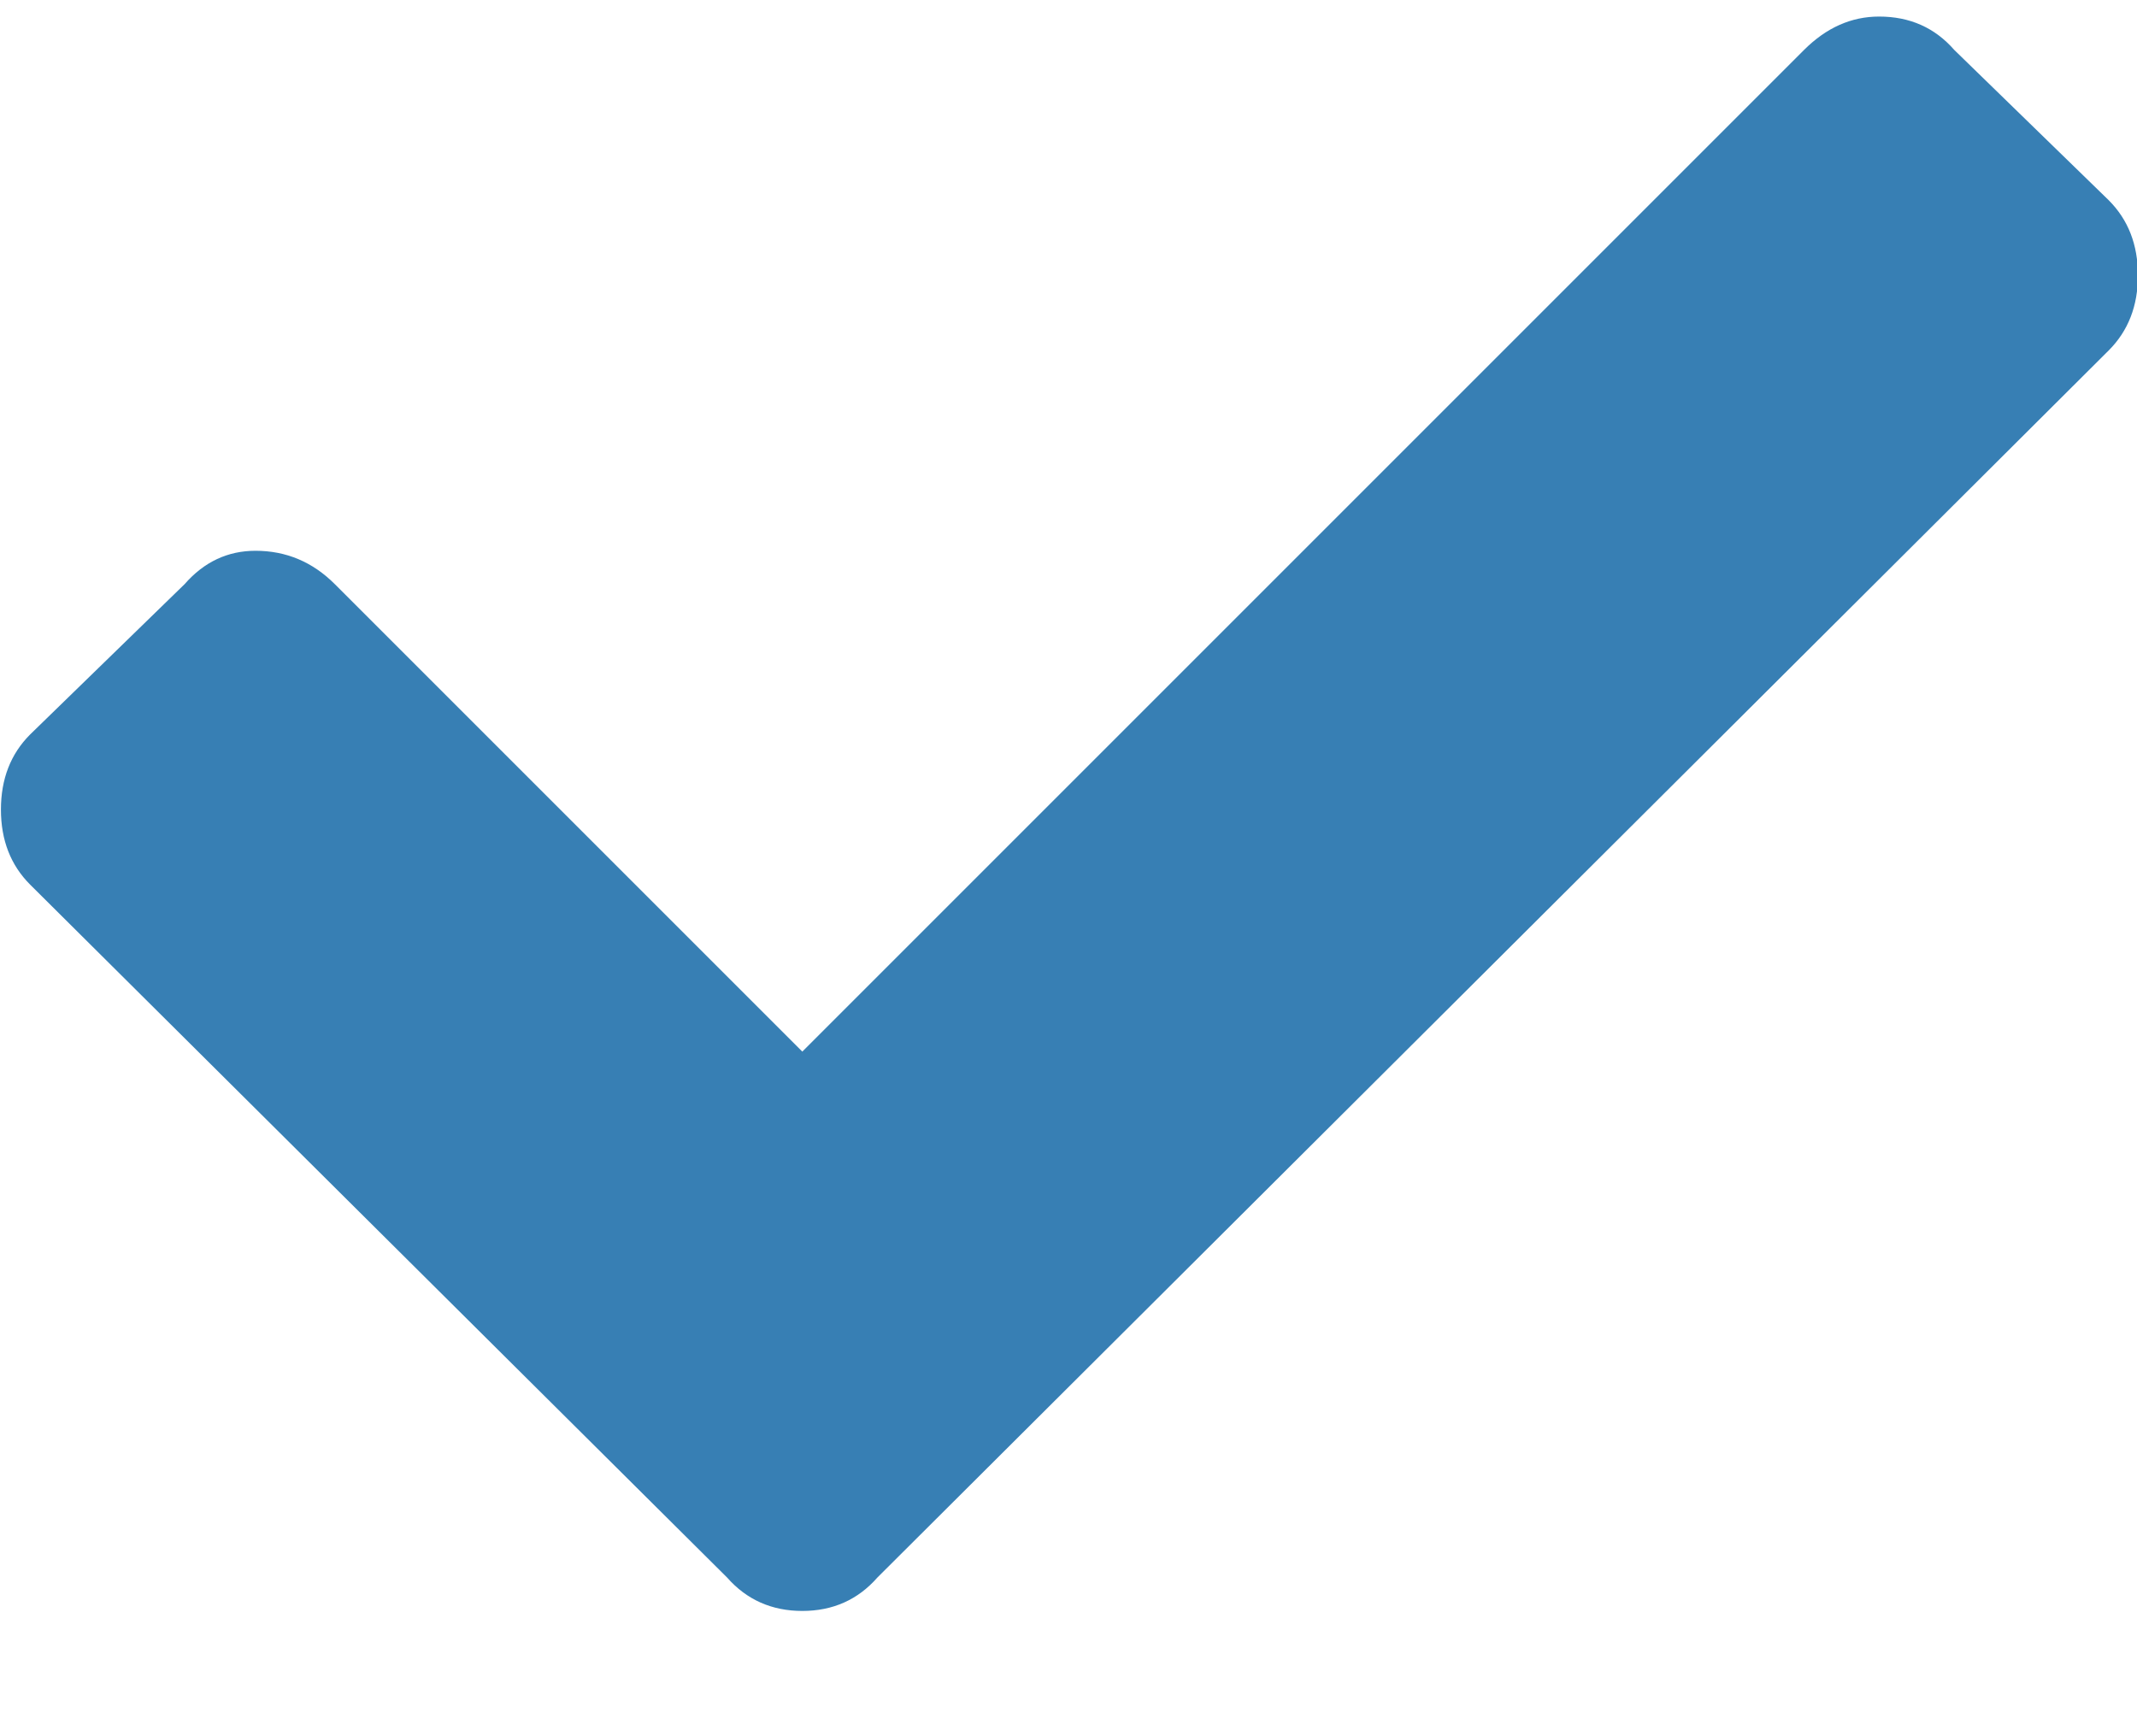
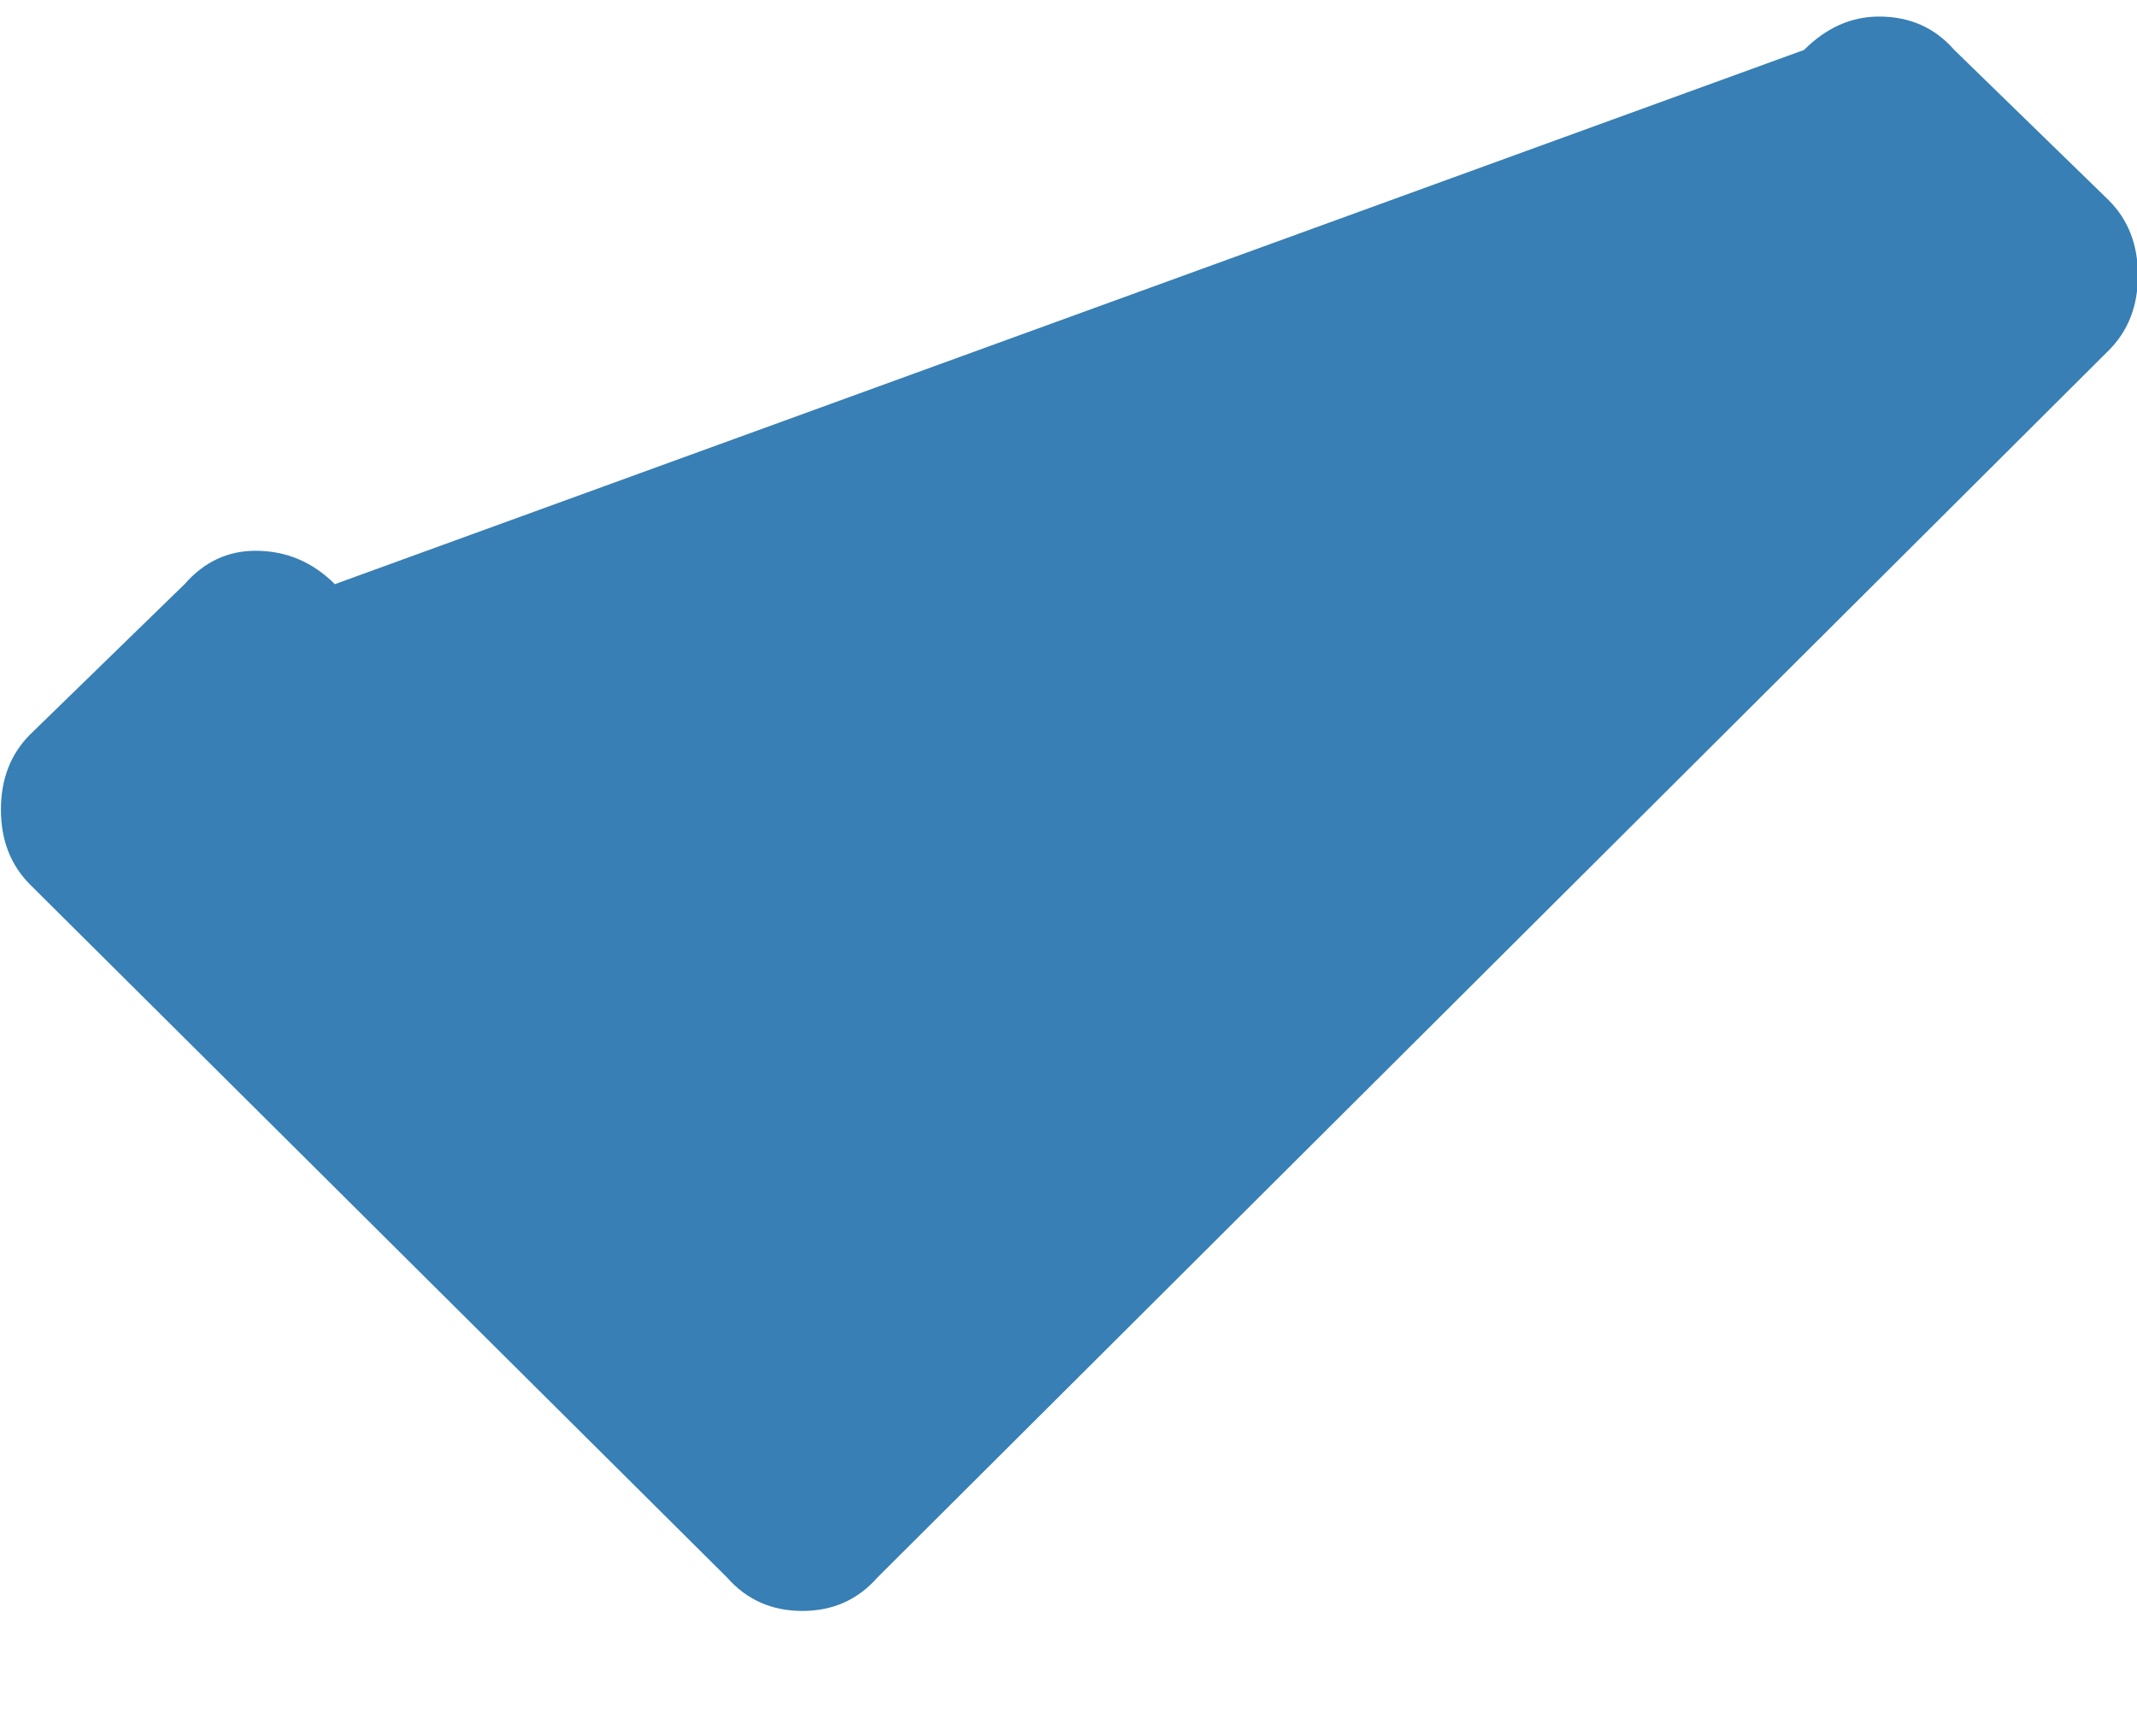
<svg xmlns="http://www.w3.org/2000/svg" width="16" height="13" viewBox="0 0 16 13" fill="none">
-   <path d="M5.444 11.812L0.226 6.624C0.08 6.478 0.007 6.291 0.007 6.062C0.007 5.832 0.08 5.645 0.226 5.499L1.382 4.374C1.528 4.207 1.705 4.124 1.913 4.124C2.142 4.124 2.34 4.207 2.507 4.374L6.007 7.874L13.507 0.374C13.674 0.207 13.861 0.124 14.069 0.124C14.299 0.124 14.486 0.207 14.632 0.374L15.788 1.499C15.934 1.645 16.007 1.832 16.007 2.062C16.007 2.291 15.934 2.478 15.788 2.624L6.569 11.812C6.423 11.978 6.236 12.062 6.007 12.062C5.778 12.062 5.59 11.978 5.444 11.812Z" fill="#377FB4" />
+   <path d="M5.444 11.812L0.226 6.624C0.08 6.478 0.007 6.291 0.007 6.062C0.007 5.832 0.08 5.645 0.226 5.499L1.382 4.374C1.528 4.207 1.705 4.124 1.913 4.124C2.142 4.124 2.34 4.207 2.507 4.374L13.507 0.374C13.674 0.207 13.861 0.124 14.069 0.124C14.299 0.124 14.486 0.207 14.632 0.374L15.788 1.499C15.934 1.645 16.007 1.832 16.007 2.062C16.007 2.291 15.934 2.478 15.788 2.624L6.569 11.812C6.423 11.978 6.236 12.062 6.007 12.062C5.778 12.062 5.59 11.978 5.444 11.812Z" fill="#377FB4" />
</svg>